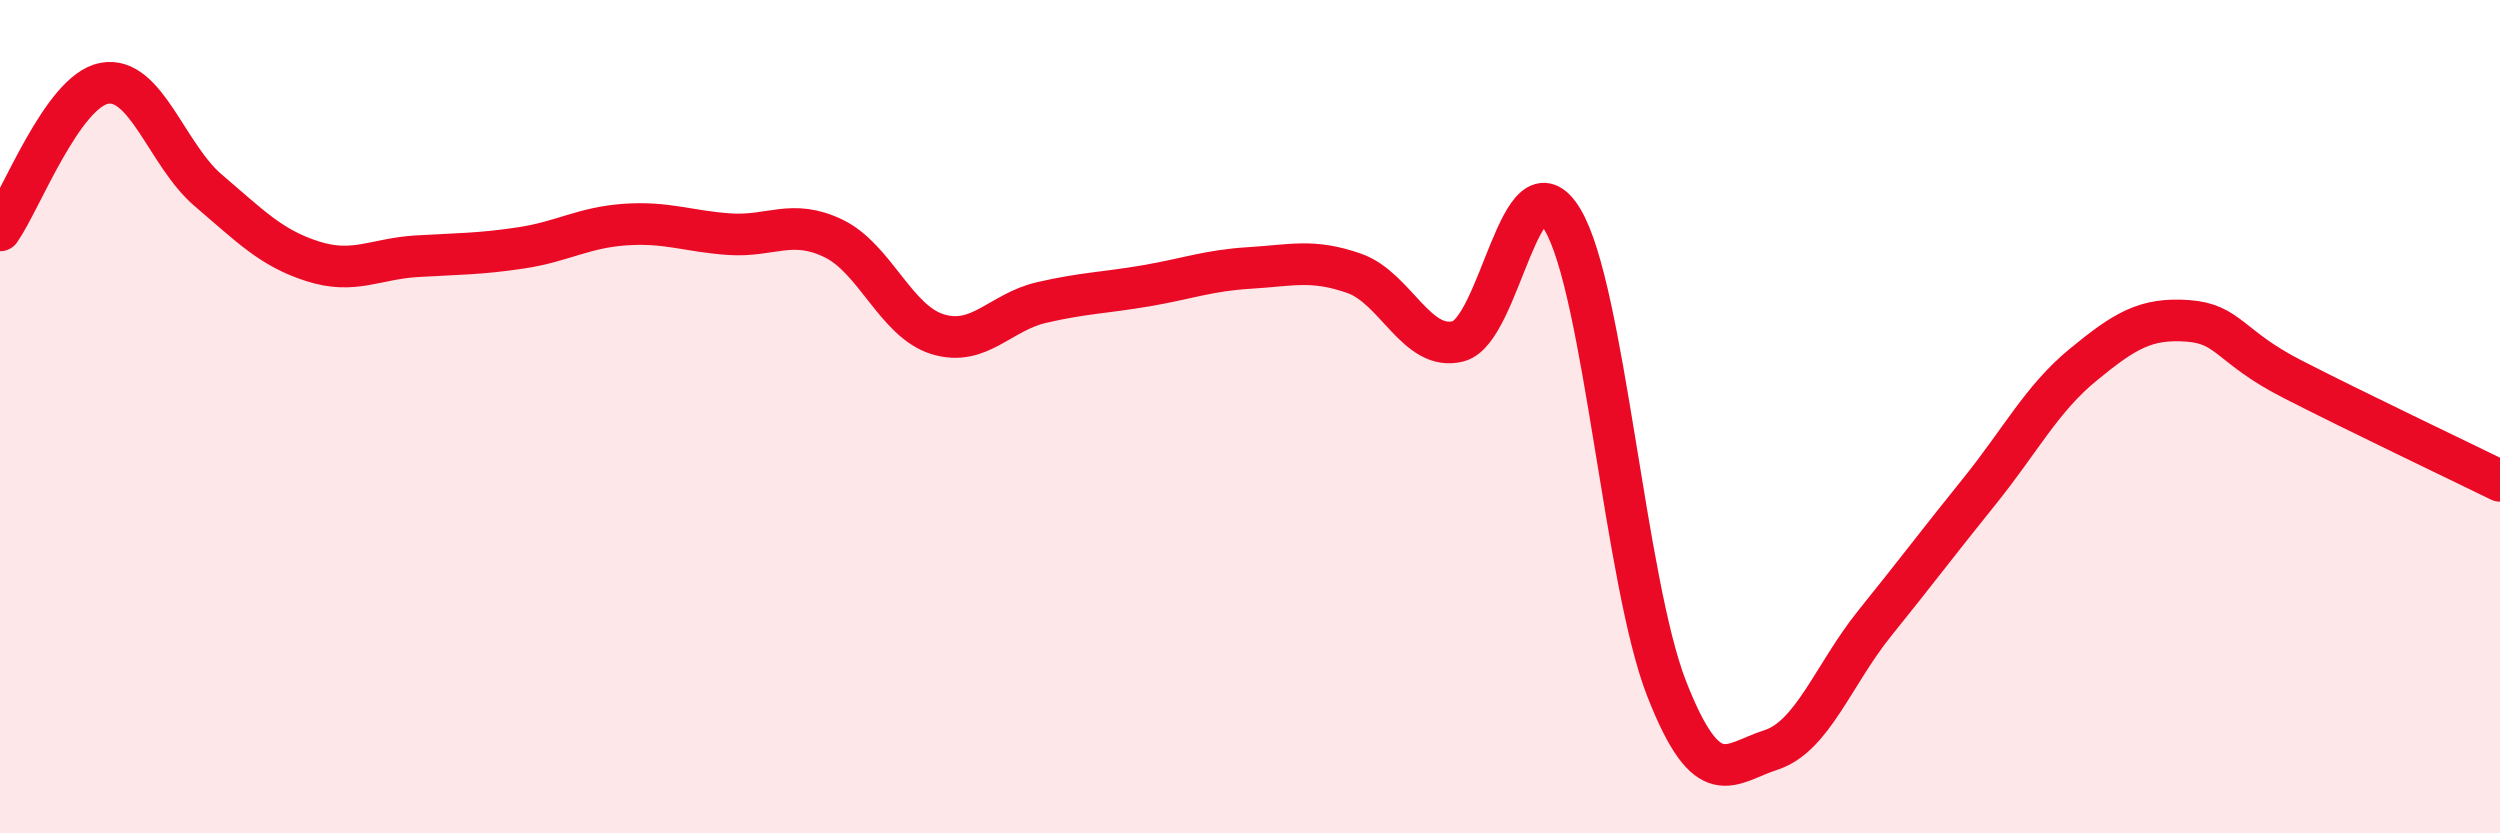
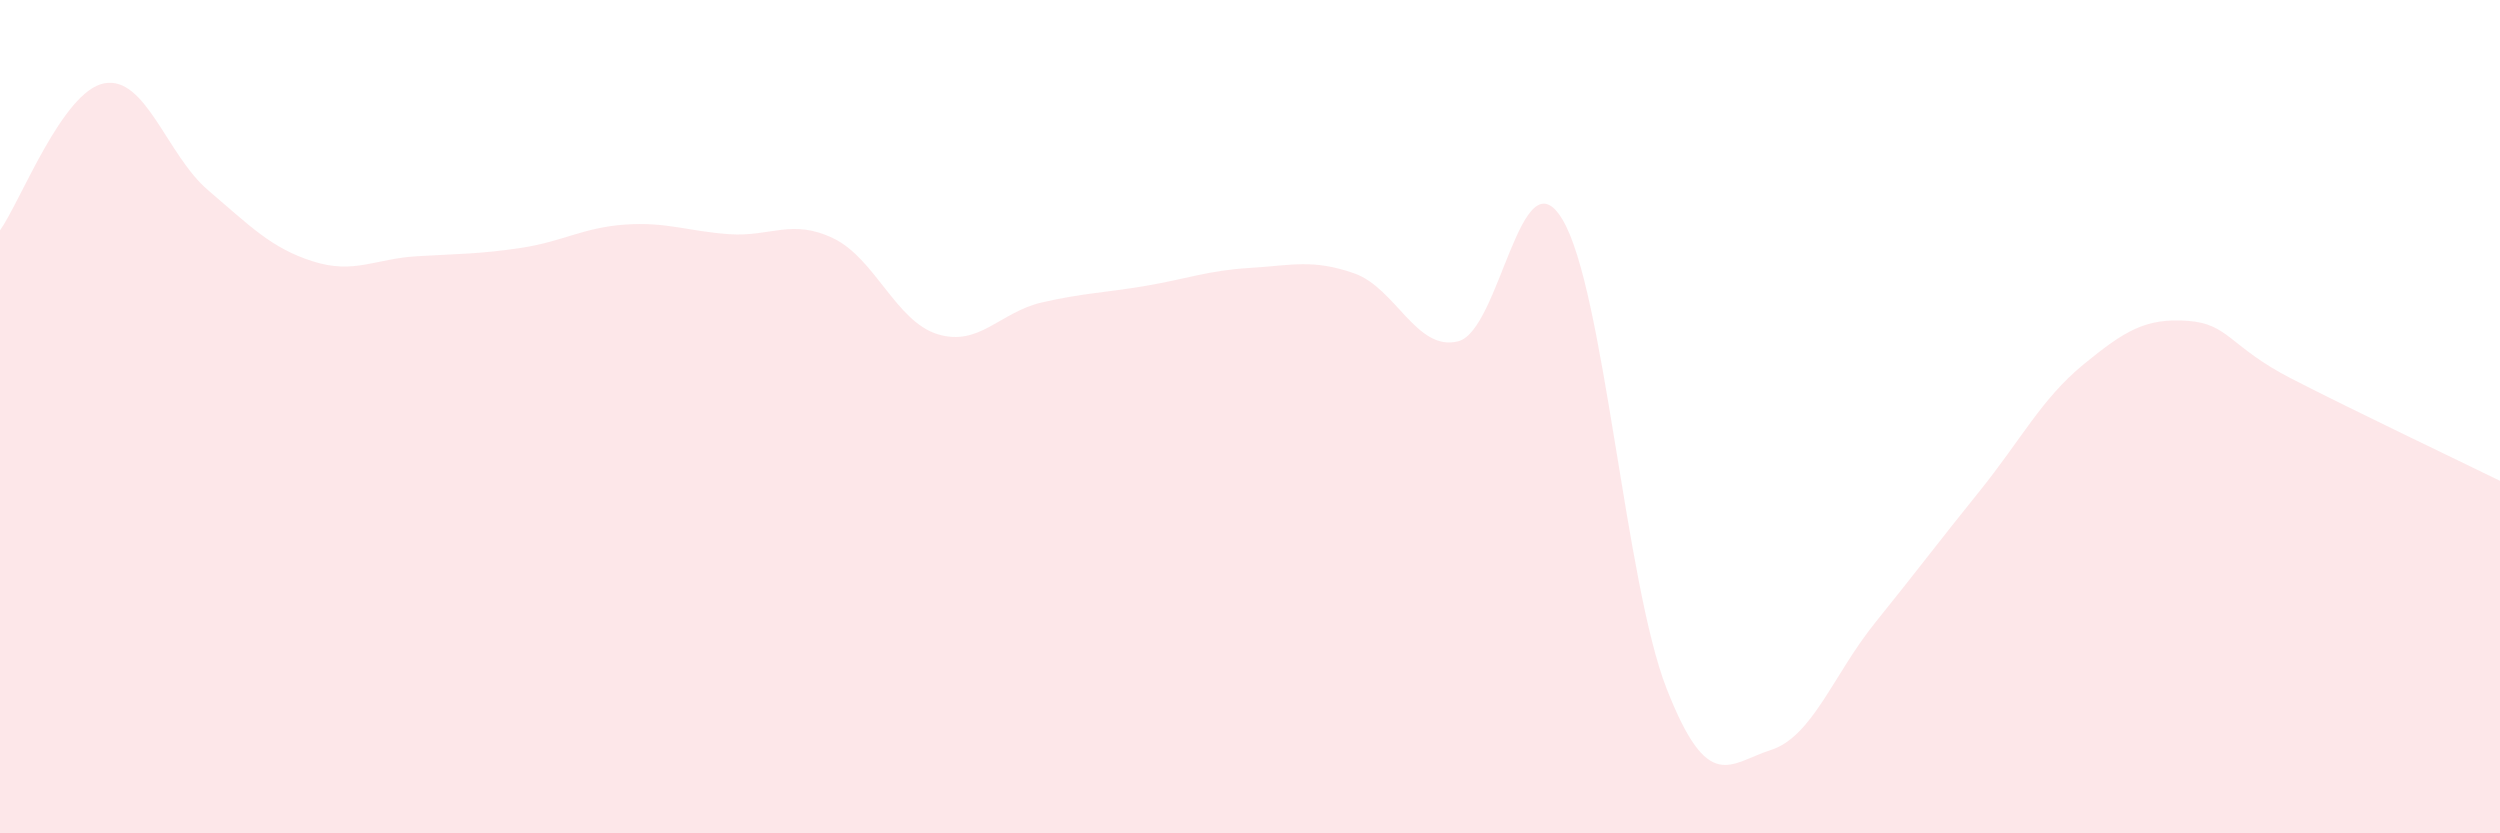
<svg xmlns="http://www.w3.org/2000/svg" width="60" height="20" viewBox="0 0 60 20">
-   <path d="M 0,5.53 C 0.5,4.82 1.5,2.19 2.5,2 C 3.5,1.81 4,3.72 5,4.57 C 6,5.42 6.5,5.95 7.5,6.27 C 8.5,6.59 9,6.21 10,6.15 C 11,6.09 11.5,6.1 12.5,5.95 C 13.5,5.8 14,5.46 15,5.39 C 16,5.32 16.5,5.55 17.5,5.62 C 18.5,5.69 19,5.24 20,5.72 C 21,6.2 21.5,7.71 22.5,8.02 C 23.5,8.33 24,7.49 25,7.26 C 26,7.03 26.5,7.03 27.5,6.86 C 28.5,6.69 29,6.49 30,6.43 C 31,6.37 31.5,6.21 32.5,6.56 C 33.5,6.91 34,8.45 35,8.19 C 36,7.93 36.5,3.6 37.5,5.27 C 38.5,6.94 39,13.98 40,16.53 C 41,19.08 41.5,18.32 42.5,18 C 43.5,17.68 44,16.19 45,14.95 C 46,13.71 46.5,13.04 47.5,11.8 C 48.5,10.56 49,9.57 50,8.75 C 51,7.93 51.5,7.63 52.5,7.7 C 53.5,7.77 53.5,8.32 55,9.09 C 56.5,9.86 59,11.05 60,11.54L60 20L0 20Z" fill="#EB0A25" opacity="0.1" stroke-linecap="round" stroke-linejoin="round" />
-   <path d="M 0,5.53 C 0.5,4.82 1.5,2.19 2.5,2 C 3.5,1.81 4,3.72 5,4.57 C 6,5.42 6.5,5.95 7.5,6.27 C 8.5,6.59 9,6.21 10,6.15 C 11,6.09 11.5,6.1 12.5,5.95 C 13.5,5.8 14,5.46 15,5.39 C 16,5.32 16.5,5.55 17.5,5.62 C 18.5,5.69 19,5.24 20,5.72 C 21,6.2 21.5,7.71 22.5,8.02 C 23.5,8.33 24,7.49 25,7.26 C 26,7.03 26.5,7.03 27.5,6.86 C 28.5,6.69 29,6.49 30,6.43 C 31,6.37 31.5,6.21 32.5,6.56 C 33.5,6.91 34,8.45 35,8.19 C 36,7.93 36.5,3.6 37.5,5.27 C 38.5,6.94 39,13.98 40,16.53 C 41,19.08 41.5,18.32 42.5,18 C 43.5,17.68 44,16.19 45,14.95 C 46,13.71 46.5,13.04 47.5,11.8 C 48.5,10.56 49,9.57 50,8.75 C 51,7.93 51.5,7.63 52.5,7.7 C 53.5,7.77 53.5,8.32 55,9.09 C 56.5,9.86 59,11.05 60,11.54" stroke="#EB0A25" stroke-width="1" fill="none" stroke-linecap="round" stroke-linejoin="round" />
+   <path d="M 0,5.53 C 0.5,4.82 1.5,2.19 2.5,2 C 3.5,1.81 4,3.72 5,4.57 C 6,5.42 6.5,5.95 7.5,6.27 C 8.5,6.59 9,6.21 10,6.15 C 11,6.09 11.5,6.1 12.5,5.95 C 13.5,5.8 14,5.46 15,5.39 C 16,5.32 16.5,5.55 17.5,5.62 C 18.5,5.69 19,5.24 20,5.72 C 21,6.2 21.5,7.71 22.5,8.02 C 23.5,8.33 24,7.49 25,7.26 C 26,7.03 26.5,7.03 27.5,6.86 C 28.5,6.69 29,6.49 30,6.43 C 31,6.37 31.5,6.21 32.5,6.56 C 33.5,6.91 34,8.45 35,8.19 C 36,7.93 36.5,3.6 37.5,5.27 C 38.5,6.94 39,13.98 40,16.53 C 41,19.08 41.5,18.32 42.5,18 C 43.5,17.68 44,16.19 45,14.95 C 46,13.71 46.5,13.04 47.5,11.8 C 48.5,10.56 49,9.57 50,8.75 C 51,7.93 51.5,7.63 52.5,7.7 C 53.5,7.77 53.5,8.32 55,9.09 C 56.5,9.86 59,11.05 60,11.54L60 20L0 20" fill="#EB0A25" opacity="0.1" stroke-linecap="round" stroke-linejoin="round" />
</svg>